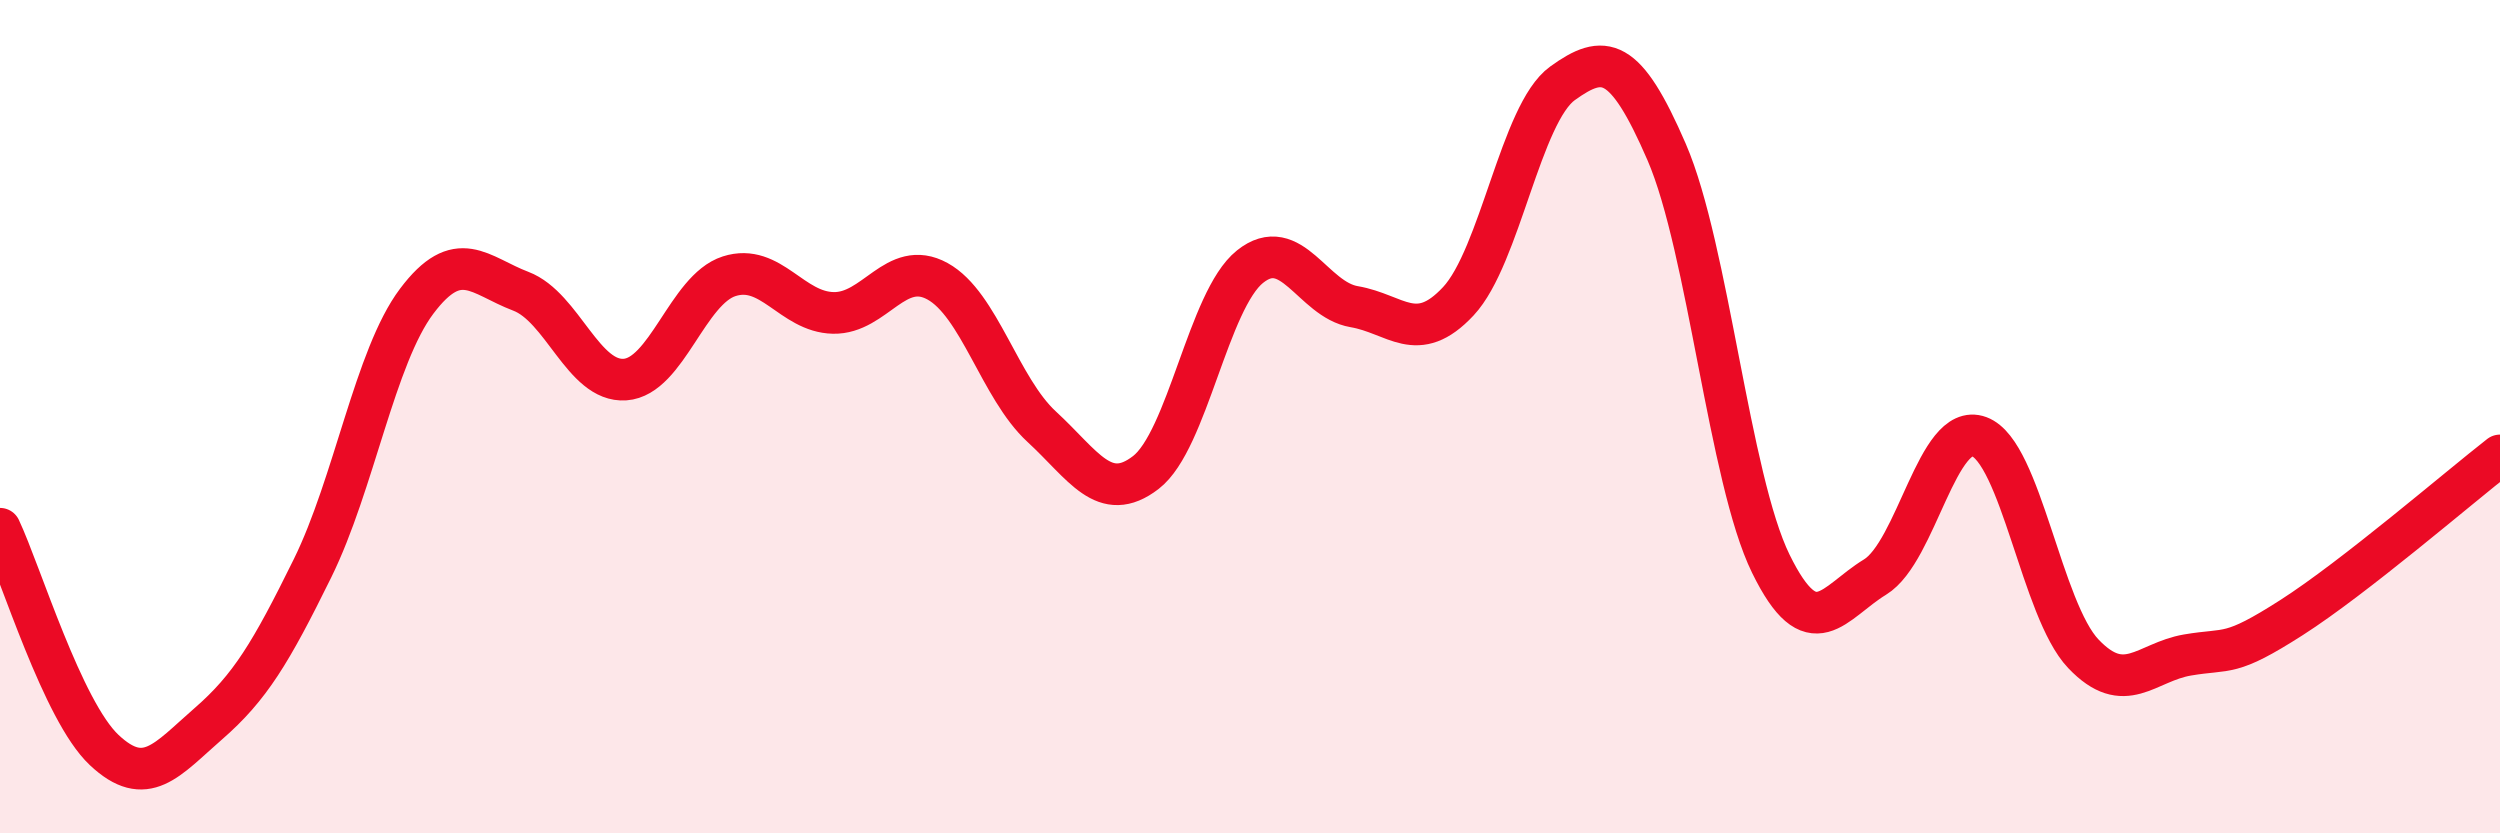
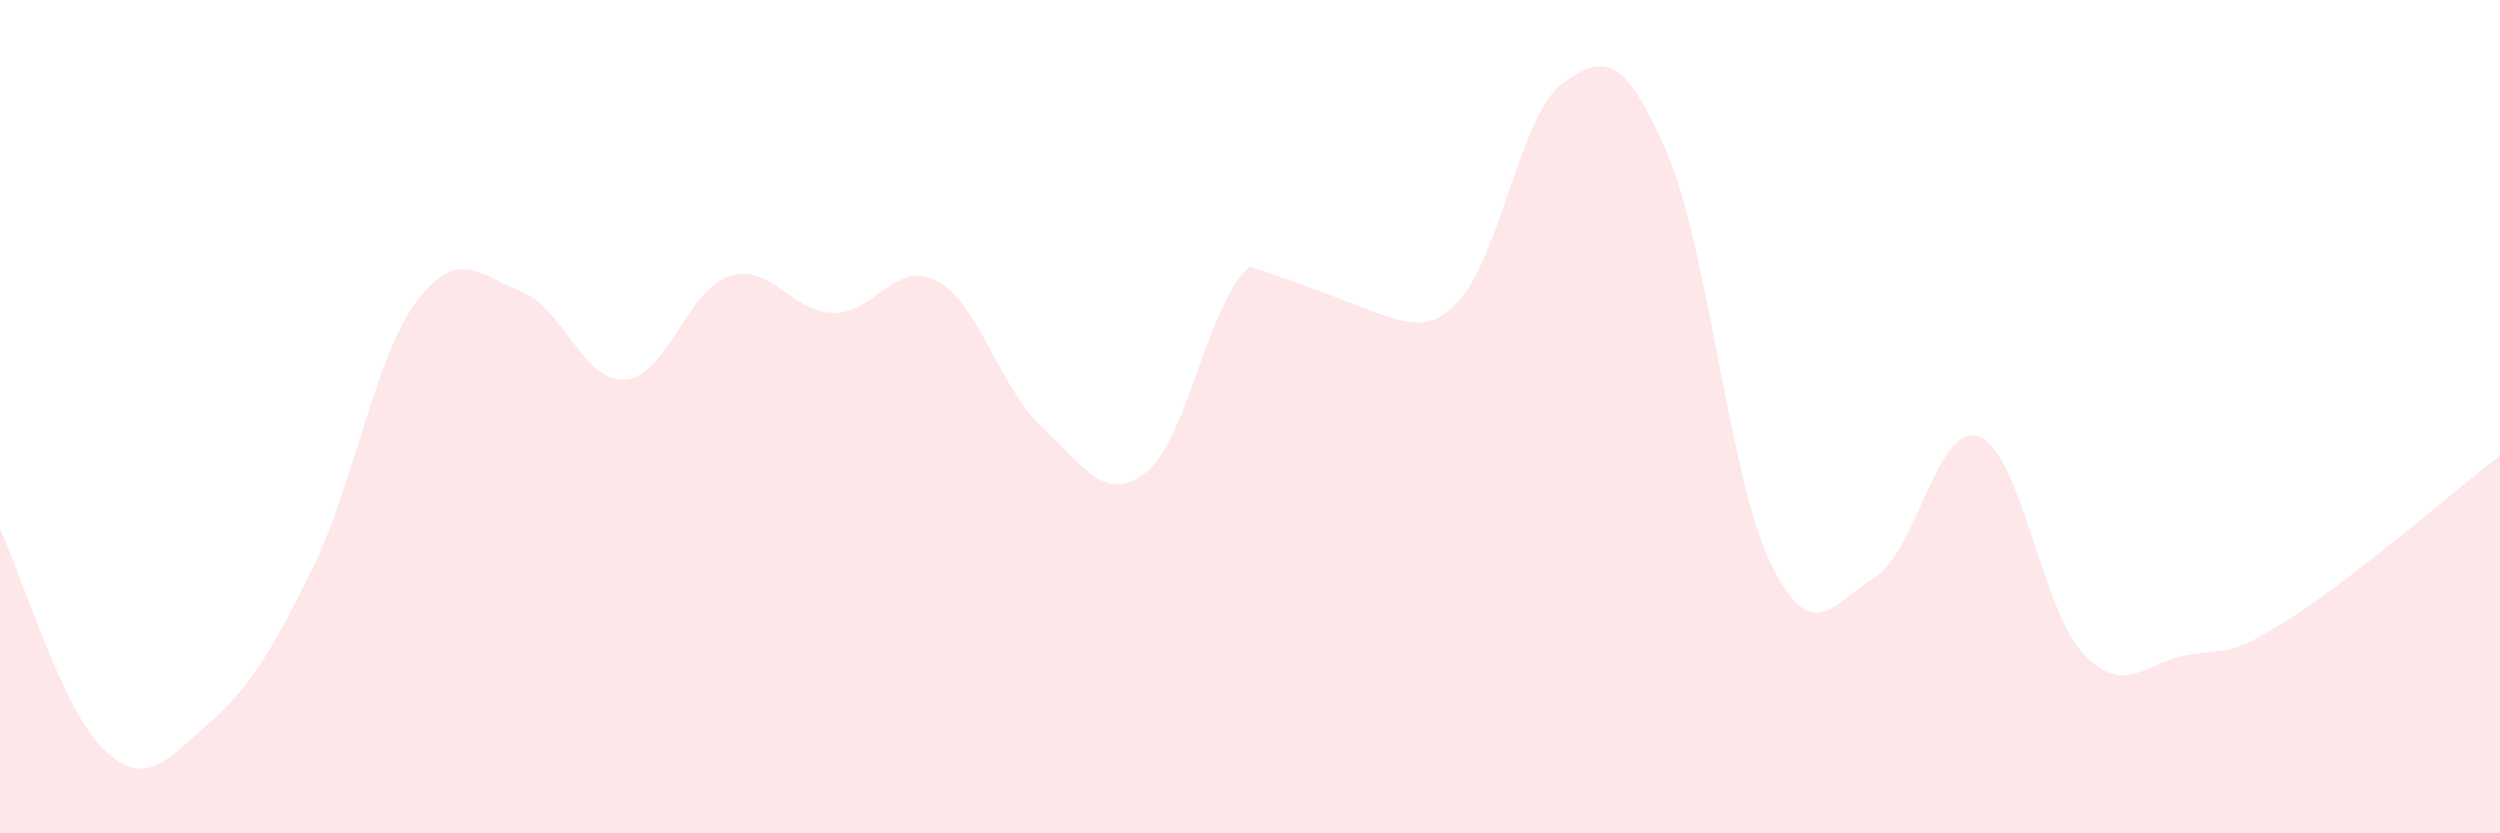
<svg xmlns="http://www.w3.org/2000/svg" width="60" height="20" viewBox="0 0 60 20">
-   <path d="M 0,12.69 C 0.5,13.75 1.5,17.06 2.5,18 C 3.5,18.94 4,18.24 5,17.37 C 6,16.5 6.5,15.67 7.5,13.64 C 8.5,11.61 9,8.56 10,7.23 C 11,5.9 11.5,6.61 12.5,6.99 C 13.5,7.37 14,9.18 15,9.11 C 16,9.04 16.5,6.95 17.5,6.63 C 18.5,6.31 19,7.49 20,7.51 C 21,7.53 21.5,6.2 22.5,6.75 C 23.5,7.3 24,9.32 25,10.24 C 26,11.16 26.5,12.11 27.5,11.34 C 28.5,10.57 29,7.2 30,6.4 C 31,5.6 31.5,7.19 32.5,7.36 C 33.5,7.53 34,8.3 35,7.23 C 36,6.16 36.5,2.72 37.5,2 C 38.5,1.28 39,1.34 40,3.65 C 41,5.96 41.5,11.49 42.5,13.53 C 43.5,15.57 44,14.46 45,13.85 C 46,13.24 46.5,10.11 47.5,10.48 C 48.5,10.85 49,14.64 50,15.69 C 51,16.74 51.5,15.89 52.5,15.72 C 53.5,15.55 53.5,15.78 55,14.82 C 56.5,13.86 59,11.71 60,10.93L60 20L0 20Z" fill="#EB0A25" opacity="0.1" stroke-linecap="round" stroke-linejoin="round" />
-   <path d="M 0,12.69 C 0.5,13.75 1.5,17.06 2.5,18 C 3.5,18.94 4,18.24 5,17.37 C 6,16.5 6.5,15.67 7.5,13.64 C 8.5,11.61 9,8.56 10,7.23 C 11,5.9 11.5,6.61 12.5,6.99 C 13.5,7.37 14,9.18 15,9.11 C 16,9.04 16.5,6.95 17.5,6.63 C 18.5,6.31 19,7.49 20,7.51 C 21,7.53 21.5,6.2 22.5,6.75 C 23.5,7.3 24,9.32 25,10.24 C 26,11.16 26.5,12.11 27.5,11.34 C 28.5,10.57 29,7.2 30,6.4 C 31,5.6 31.5,7.19 32.5,7.36 C 33.5,7.53 34,8.3 35,7.23 C 36,6.16 36.5,2.72 37.5,2 C 38.5,1.28 39,1.34 40,3.65 C 41,5.96 41.5,11.49 42.5,13.53 C 43.5,15.57 44,14.46 45,13.85 C 46,13.24 46.5,10.11 47.5,10.48 C 48.5,10.85 49,14.64 50,15.69 C 51,16.74 51.5,15.89 52.5,15.72 C 53.5,15.55 53.5,15.78 55,14.82 C 56.5,13.86 59,11.71 60,10.93" stroke="#EB0A25" stroke-width="1" fill="none" stroke-linecap="round" stroke-linejoin="round" />
+   <path d="M 0,12.69 C 0.5,13.75 1.5,17.06 2.5,18 C 3.5,18.94 4,18.24 5,17.37 C 6,16.5 6.5,15.67 7.5,13.64 C 8.5,11.61 9,8.56 10,7.23 C 11,5.9 11.5,6.61 12.5,6.99 C 13.5,7.37 14,9.18 15,9.11 C 16,9.04 16.5,6.95 17.5,6.63 C 18.5,6.31 19,7.49 20,7.51 C 21,7.53 21.5,6.2 22.5,6.75 C 23.5,7.3 24,9.32 25,10.24 C 26,11.16 26.5,12.11 27.5,11.34 C 28.5,10.57 29,7.2 30,6.4 C 33.5,7.53 34,8.3 35,7.23 C 36,6.16 36.5,2.72 37.5,2 C 38.5,1.28 39,1.34 40,3.65 C 41,5.96 41.5,11.49 42.5,13.53 C 43.5,15.57 44,14.46 45,13.85 C 46,13.24 46.5,10.11 47.5,10.48 C 48.5,10.85 49,14.64 50,15.69 C 51,16.74 51.5,15.89 52.5,15.72 C 53.5,15.55 53.5,15.78 55,14.82 C 56.5,13.86 59,11.71 60,10.93L60 20L0 20Z" fill="#EB0A25" opacity="0.1" stroke-linecap="round" stroke-linejoin="round" />
</svg>